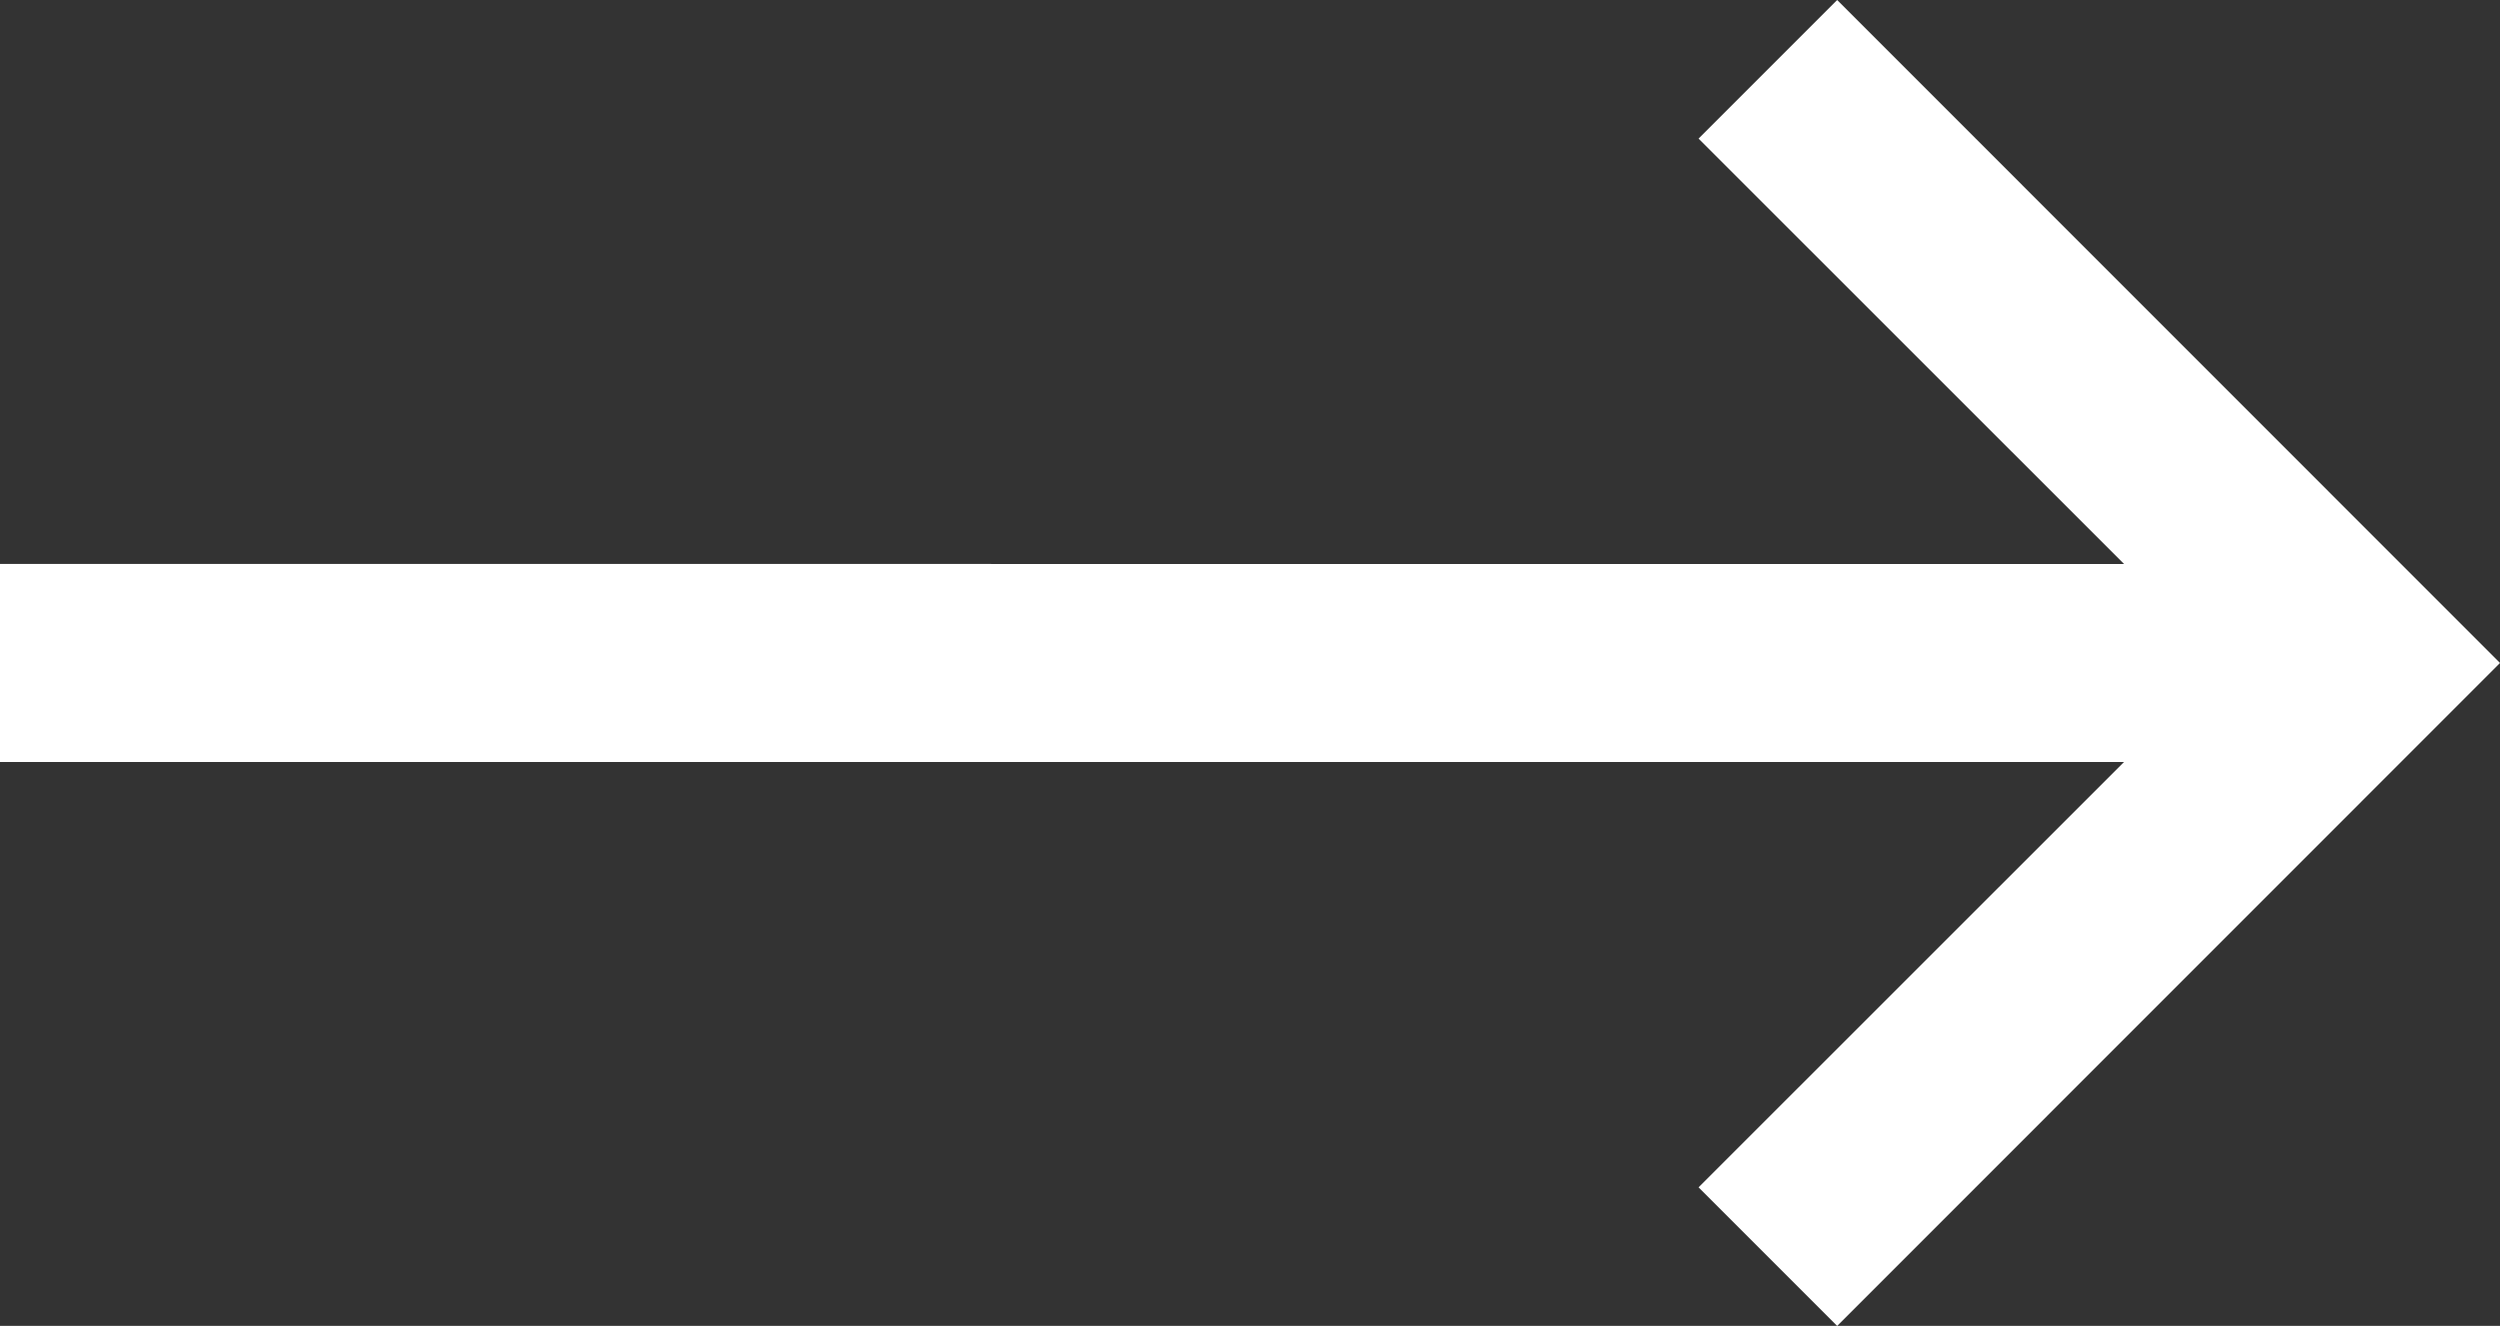
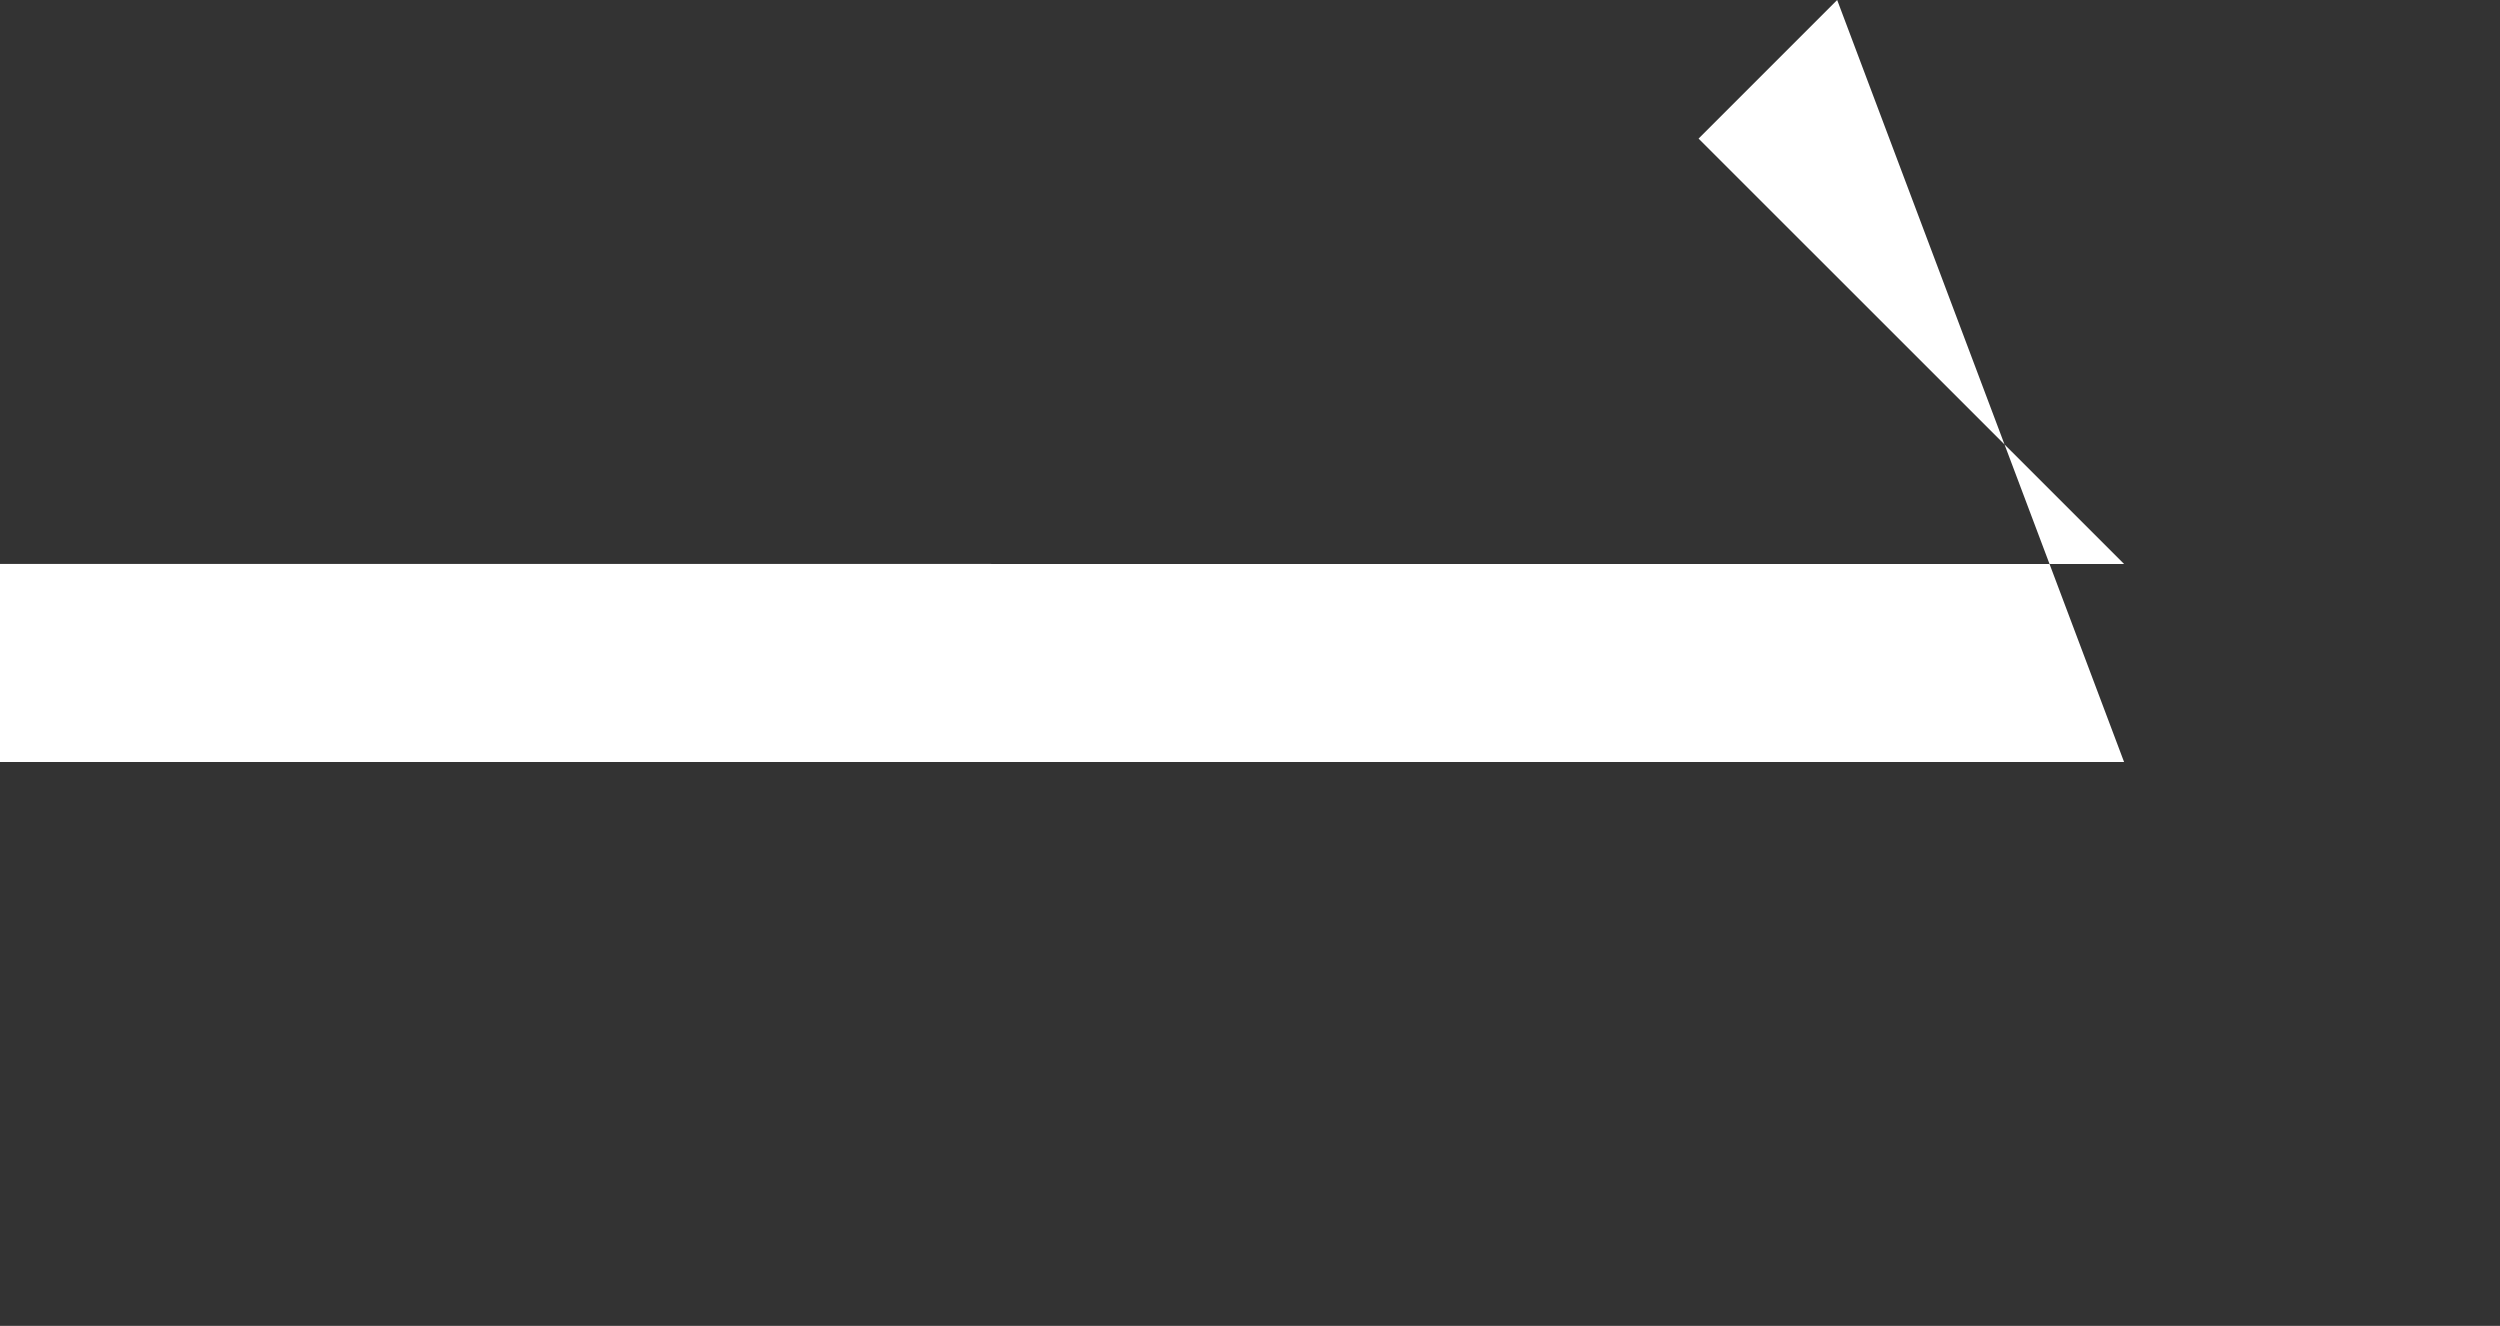
<svg xmlns="http://www.w3.org/2000/svg" width="35.605" height="18.883" viewBox="0 0 35.605 18.883">
  <rect x="0" y="0" width="35.605" height="18.883" fill="#333333" stroke="none" />
-   <path fill="#fff" d="m24.191 1.974 6.06 6.058H0v2.82h30.251l-6.06 6.058 1.974 1.974 9.44-9.442L26.165 0Z" />
+   <path fill="#fff" d="m24.191 1.974 6.06 6.058H0v2.82h30.251L26.165 0Z" />
</svg>